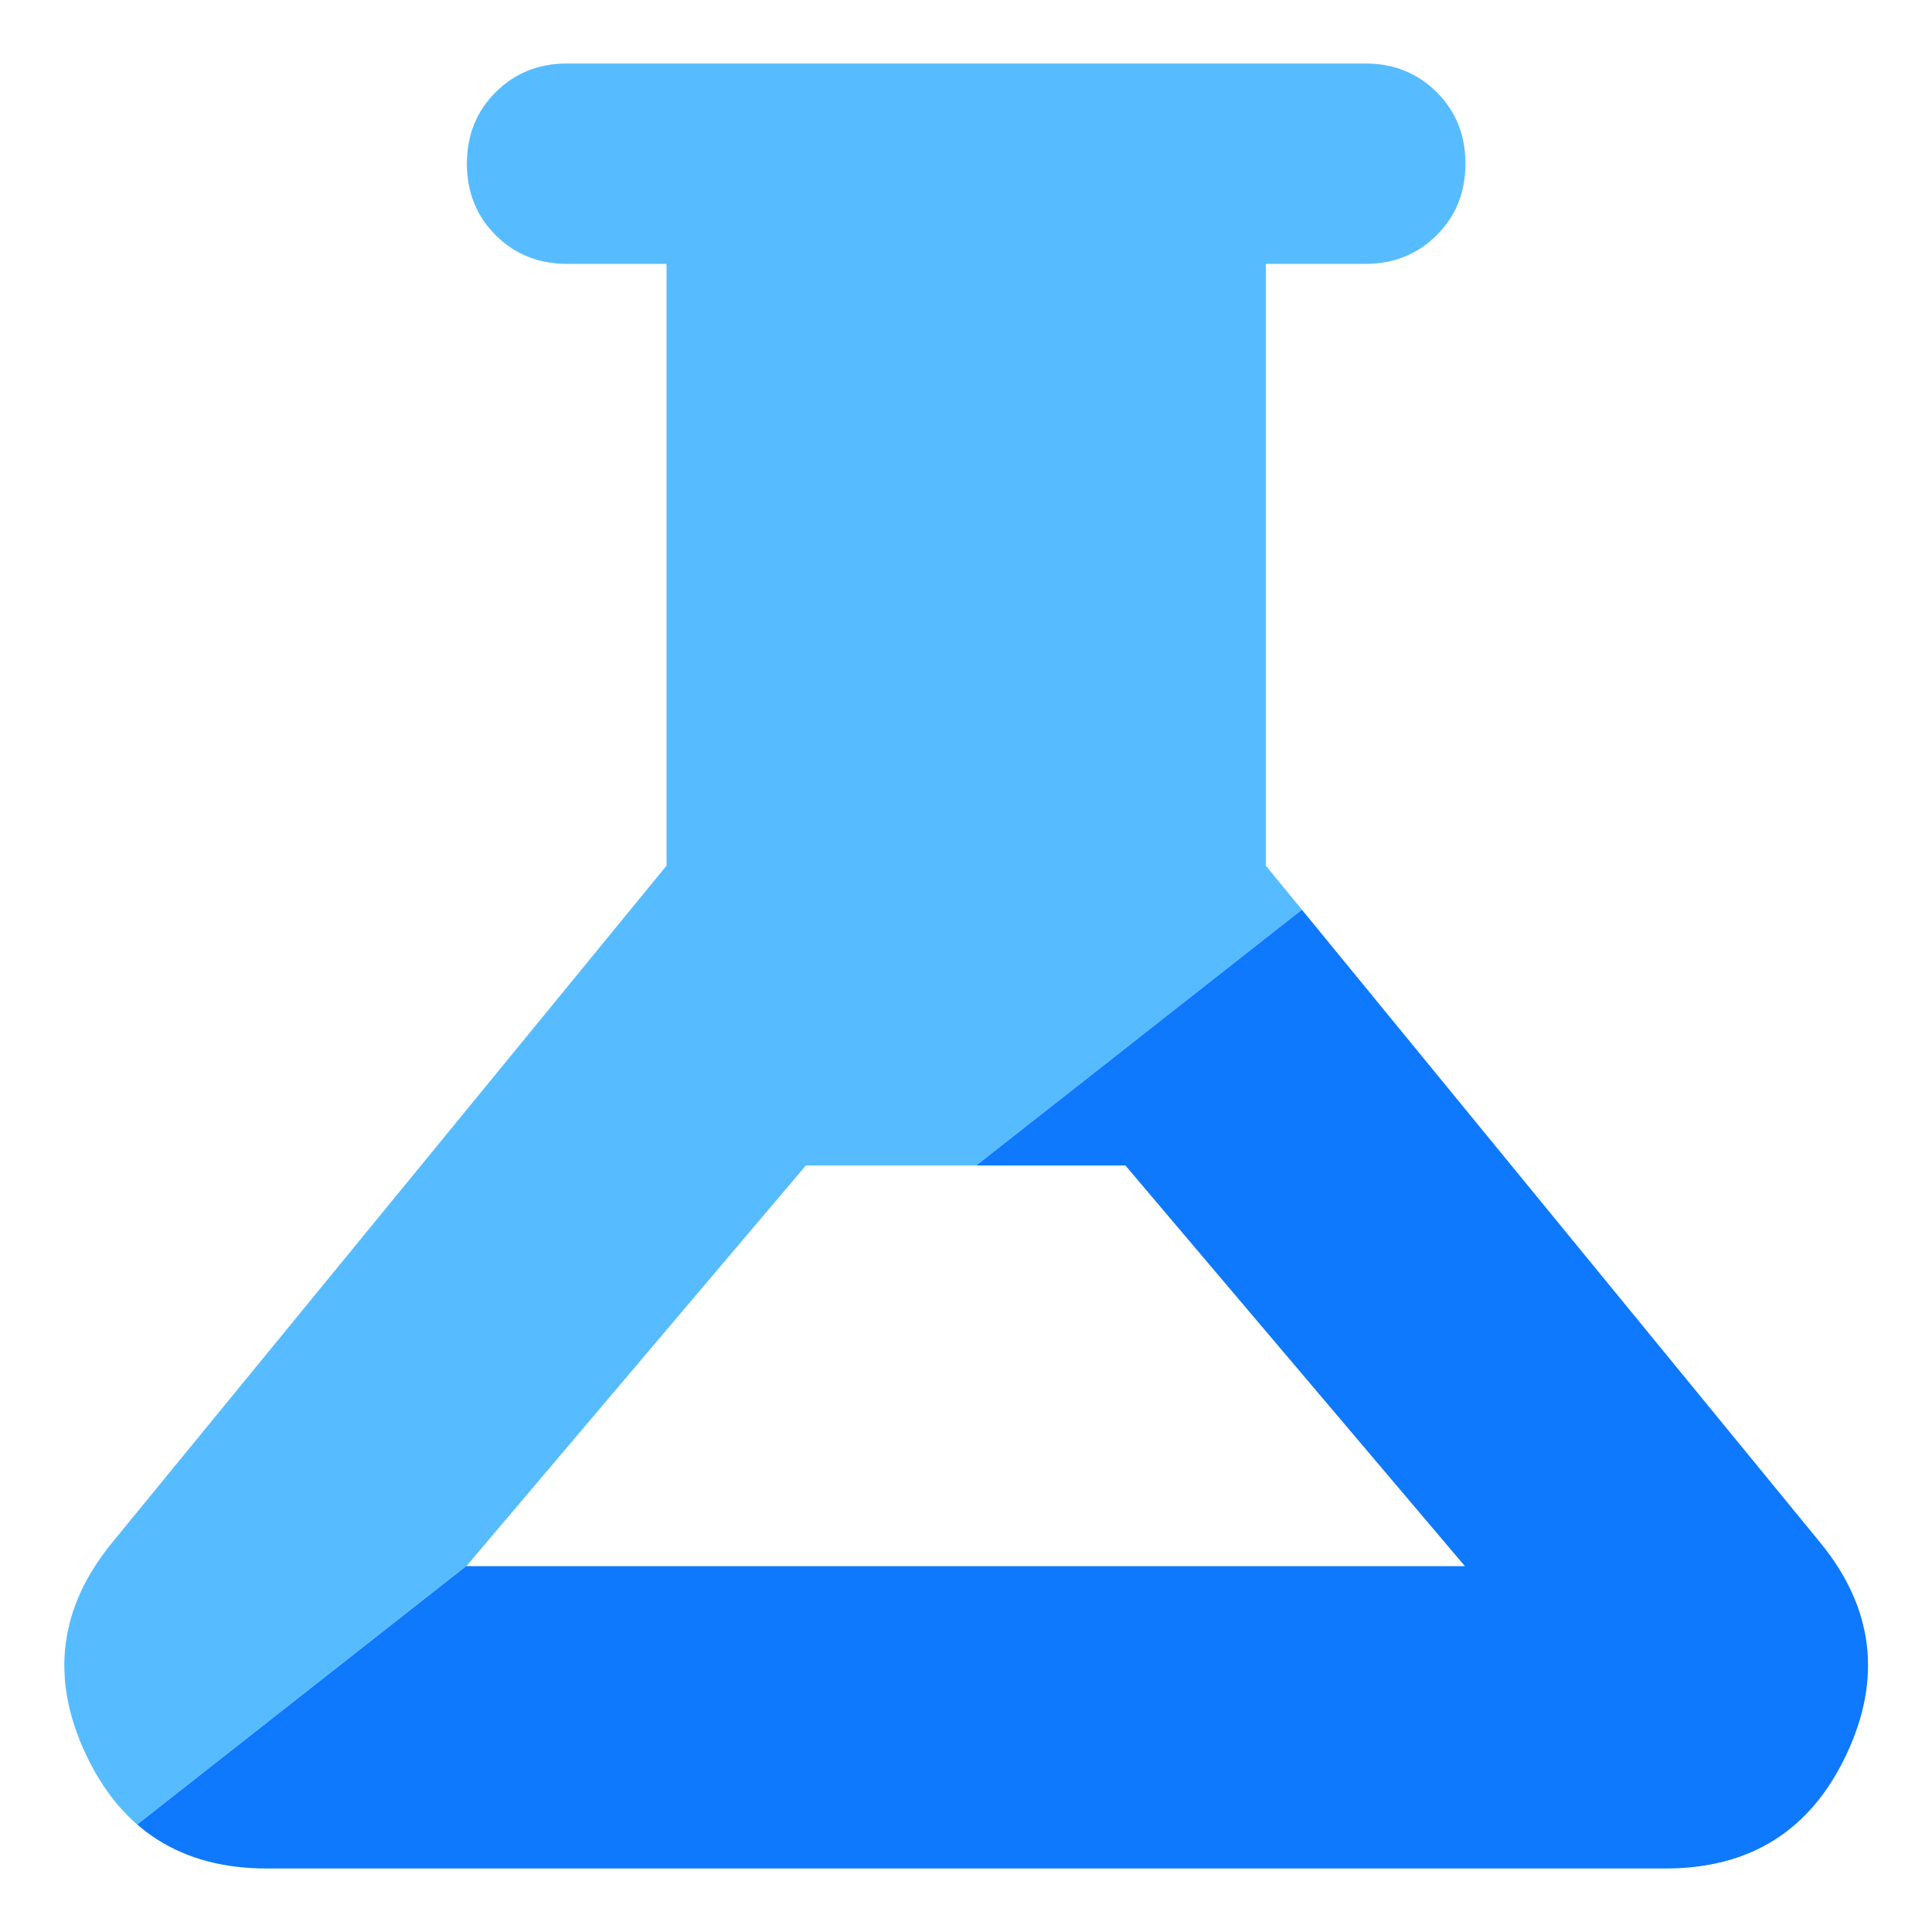
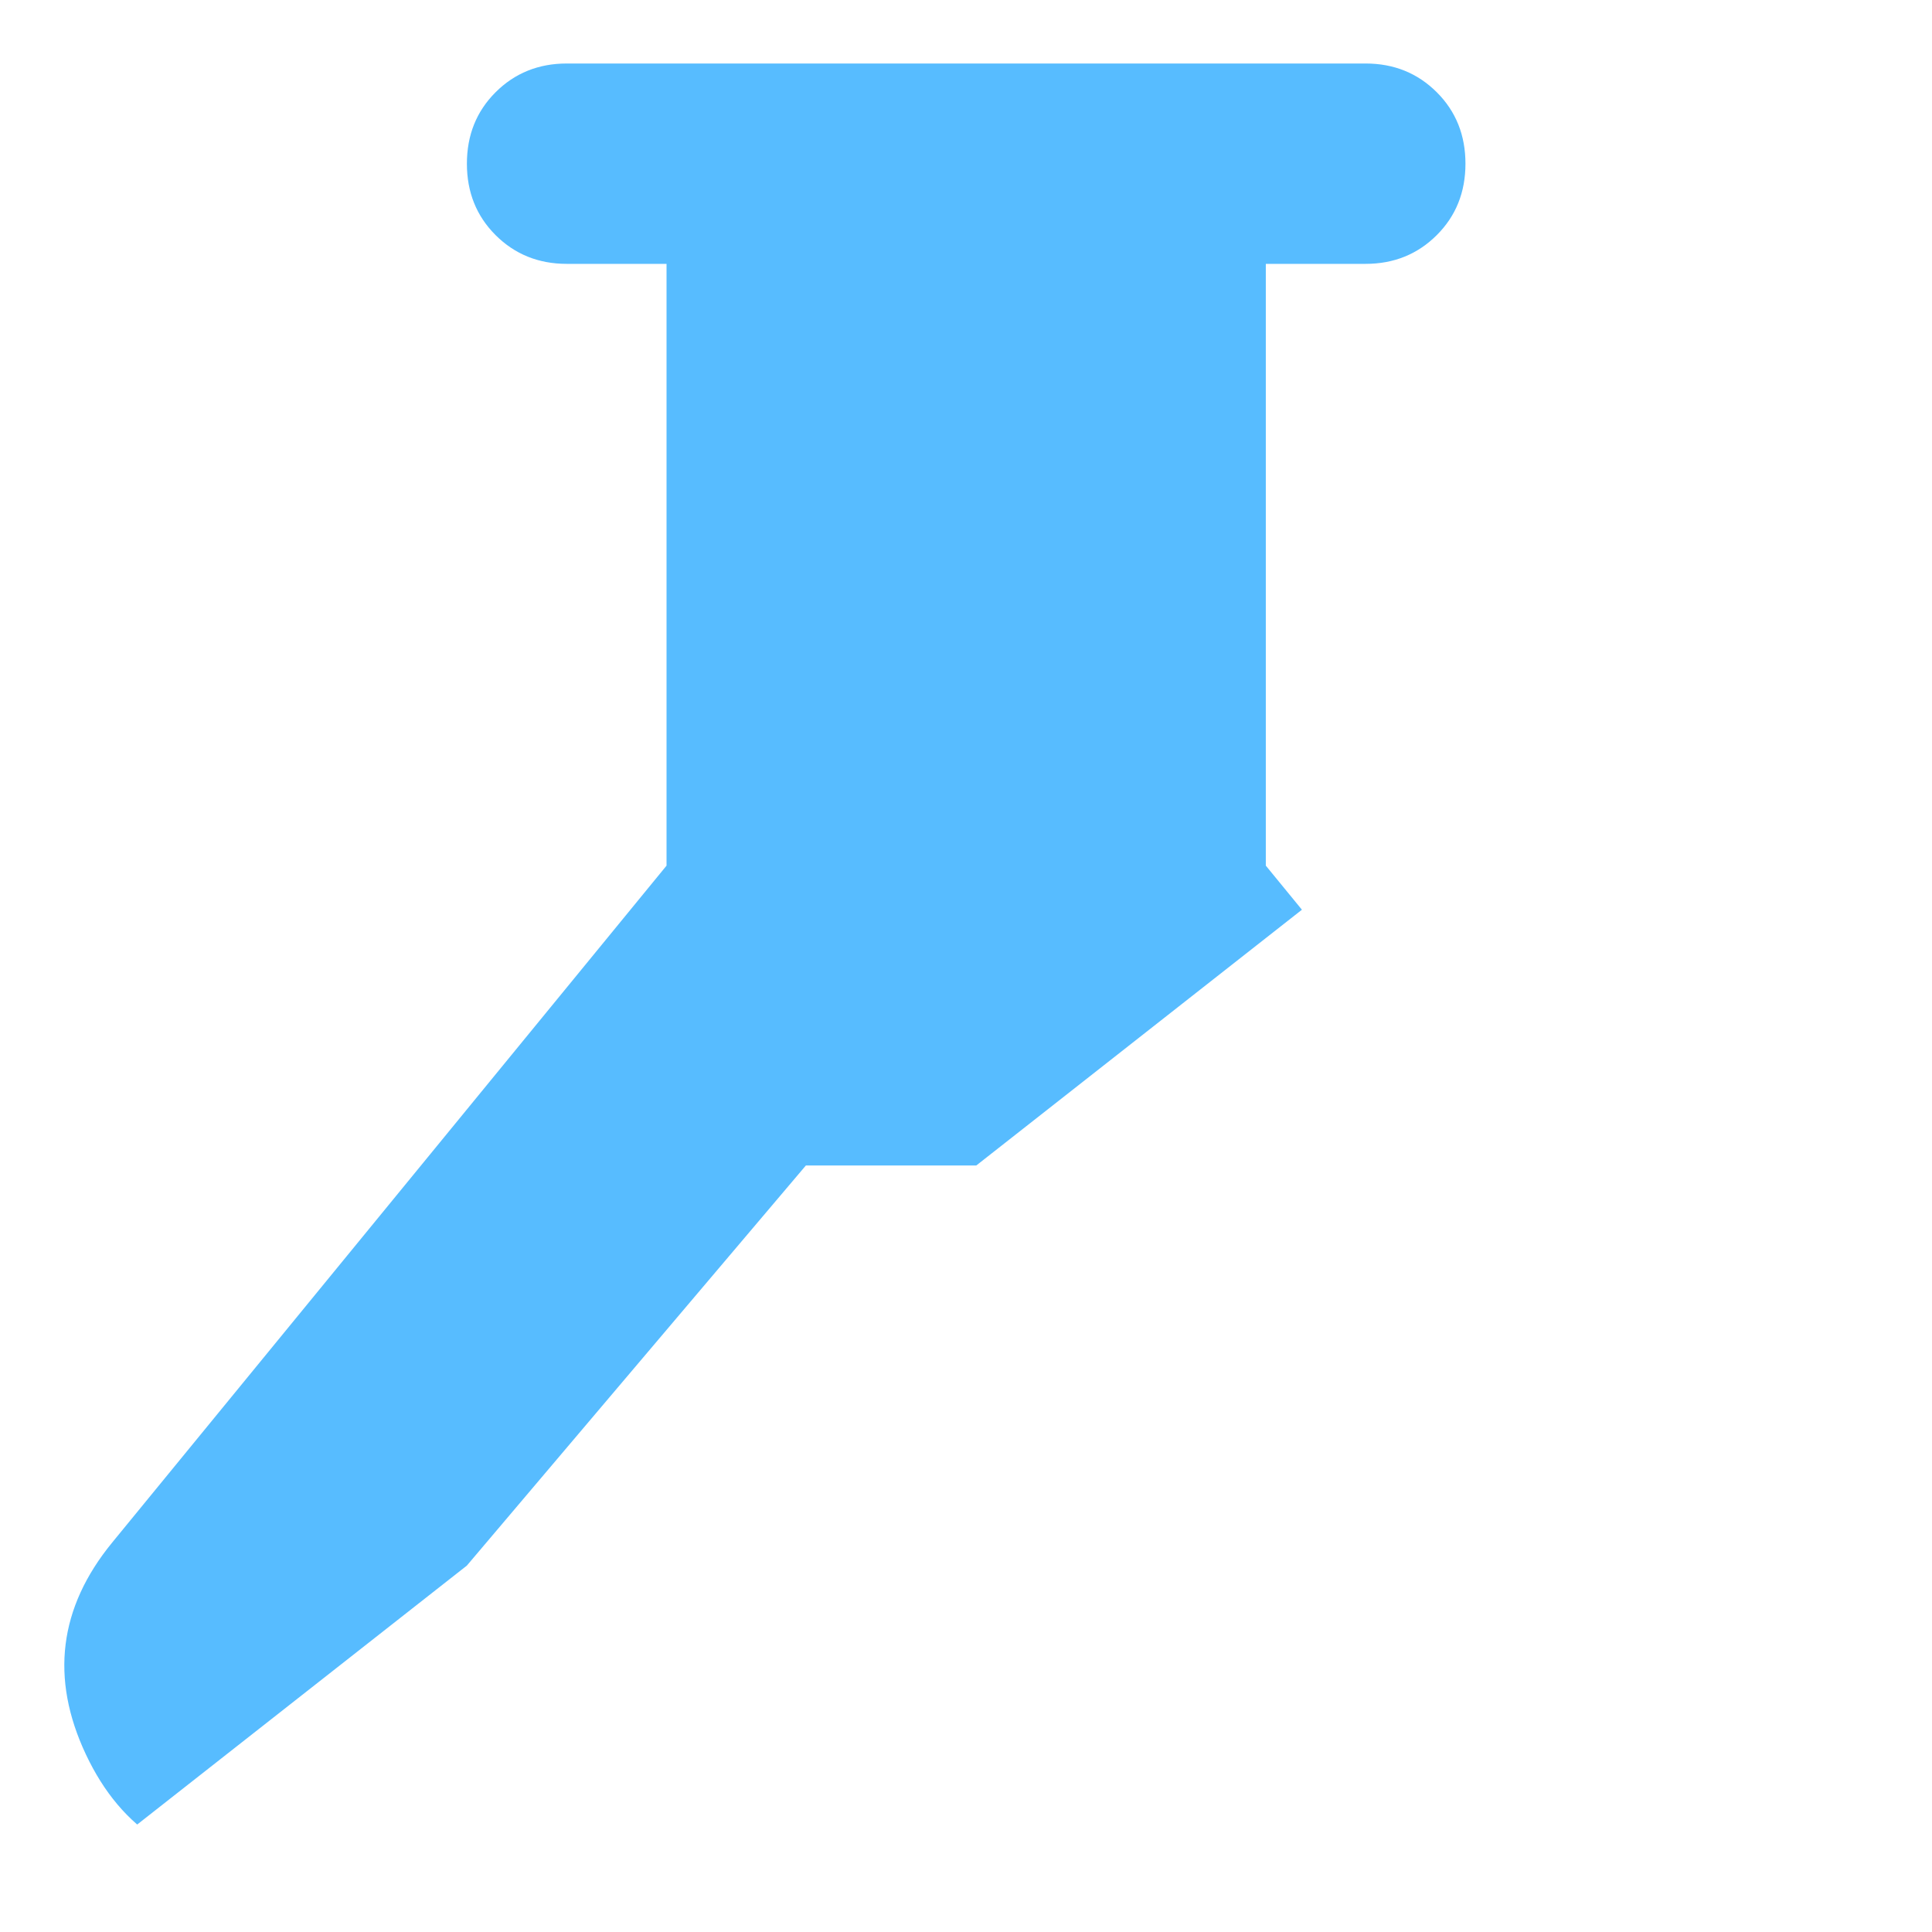
<svg xmlns="http://www.w3.org/2000/svg" id="Capa_1" data-name="Capa 1" viewBox="0 0 1080 1080">
  <defs>
    <style>
      .cls-1 {
        fill: #57bcff;
      }

      .cls-1, .cls-2, .cls-3 {
        stroke-width: 0px;
      }

      .cls-2 {
        fill: #0e79fd;
      }

      .cls-3 {
        fill: none;
      }

      .cls-4 {
        clip-path: url(#clippath);
      }
    </style>
    <clipPath id="clippath">
      <path class="cls-3" d="m149.2,1044.5c-47.5,0-81.2-21.3-101.2-63.8-20-42.5-15.1-82,14.7-118.4l309.9-378.4V147.5h-55.8c-15.8,0-29.1-5.4-39.8-16.1-10.7-10.7-16-24-16-39.9s5.3-29.2,16-39.9c10.7-10.7,24-16.1,39.8-16.1h446.6c15.8,0,29.1,5.4,39.8,16.1,10.7,10.7,16,24,16,39.9s-5.3,29.2-16,39.9c-10.7,10.7-24,16.1-39.8,16.1h-55.8v336.4l309.9,378.4c29.8,36.4,34.7,75.9,14.7,118.4-20,42.5-53.7,63.8-101.2,63.8H149.2Zm111.5-169h558.2l-189.8-224h-178.6l-189.8,224Z" />
    </clipPath>
  </defs>
  <g class="cls-4">
    <g>
      <polygon class="cls-1" points="1080 0 0 0 0 1080 .2 1080 1080 231.9 1080 0" />
-       <polygon class="cls-2" points="1080 231.9 .2 1080 1080 1080 1080 231.9" />
    </g>
  </g>
</svg>